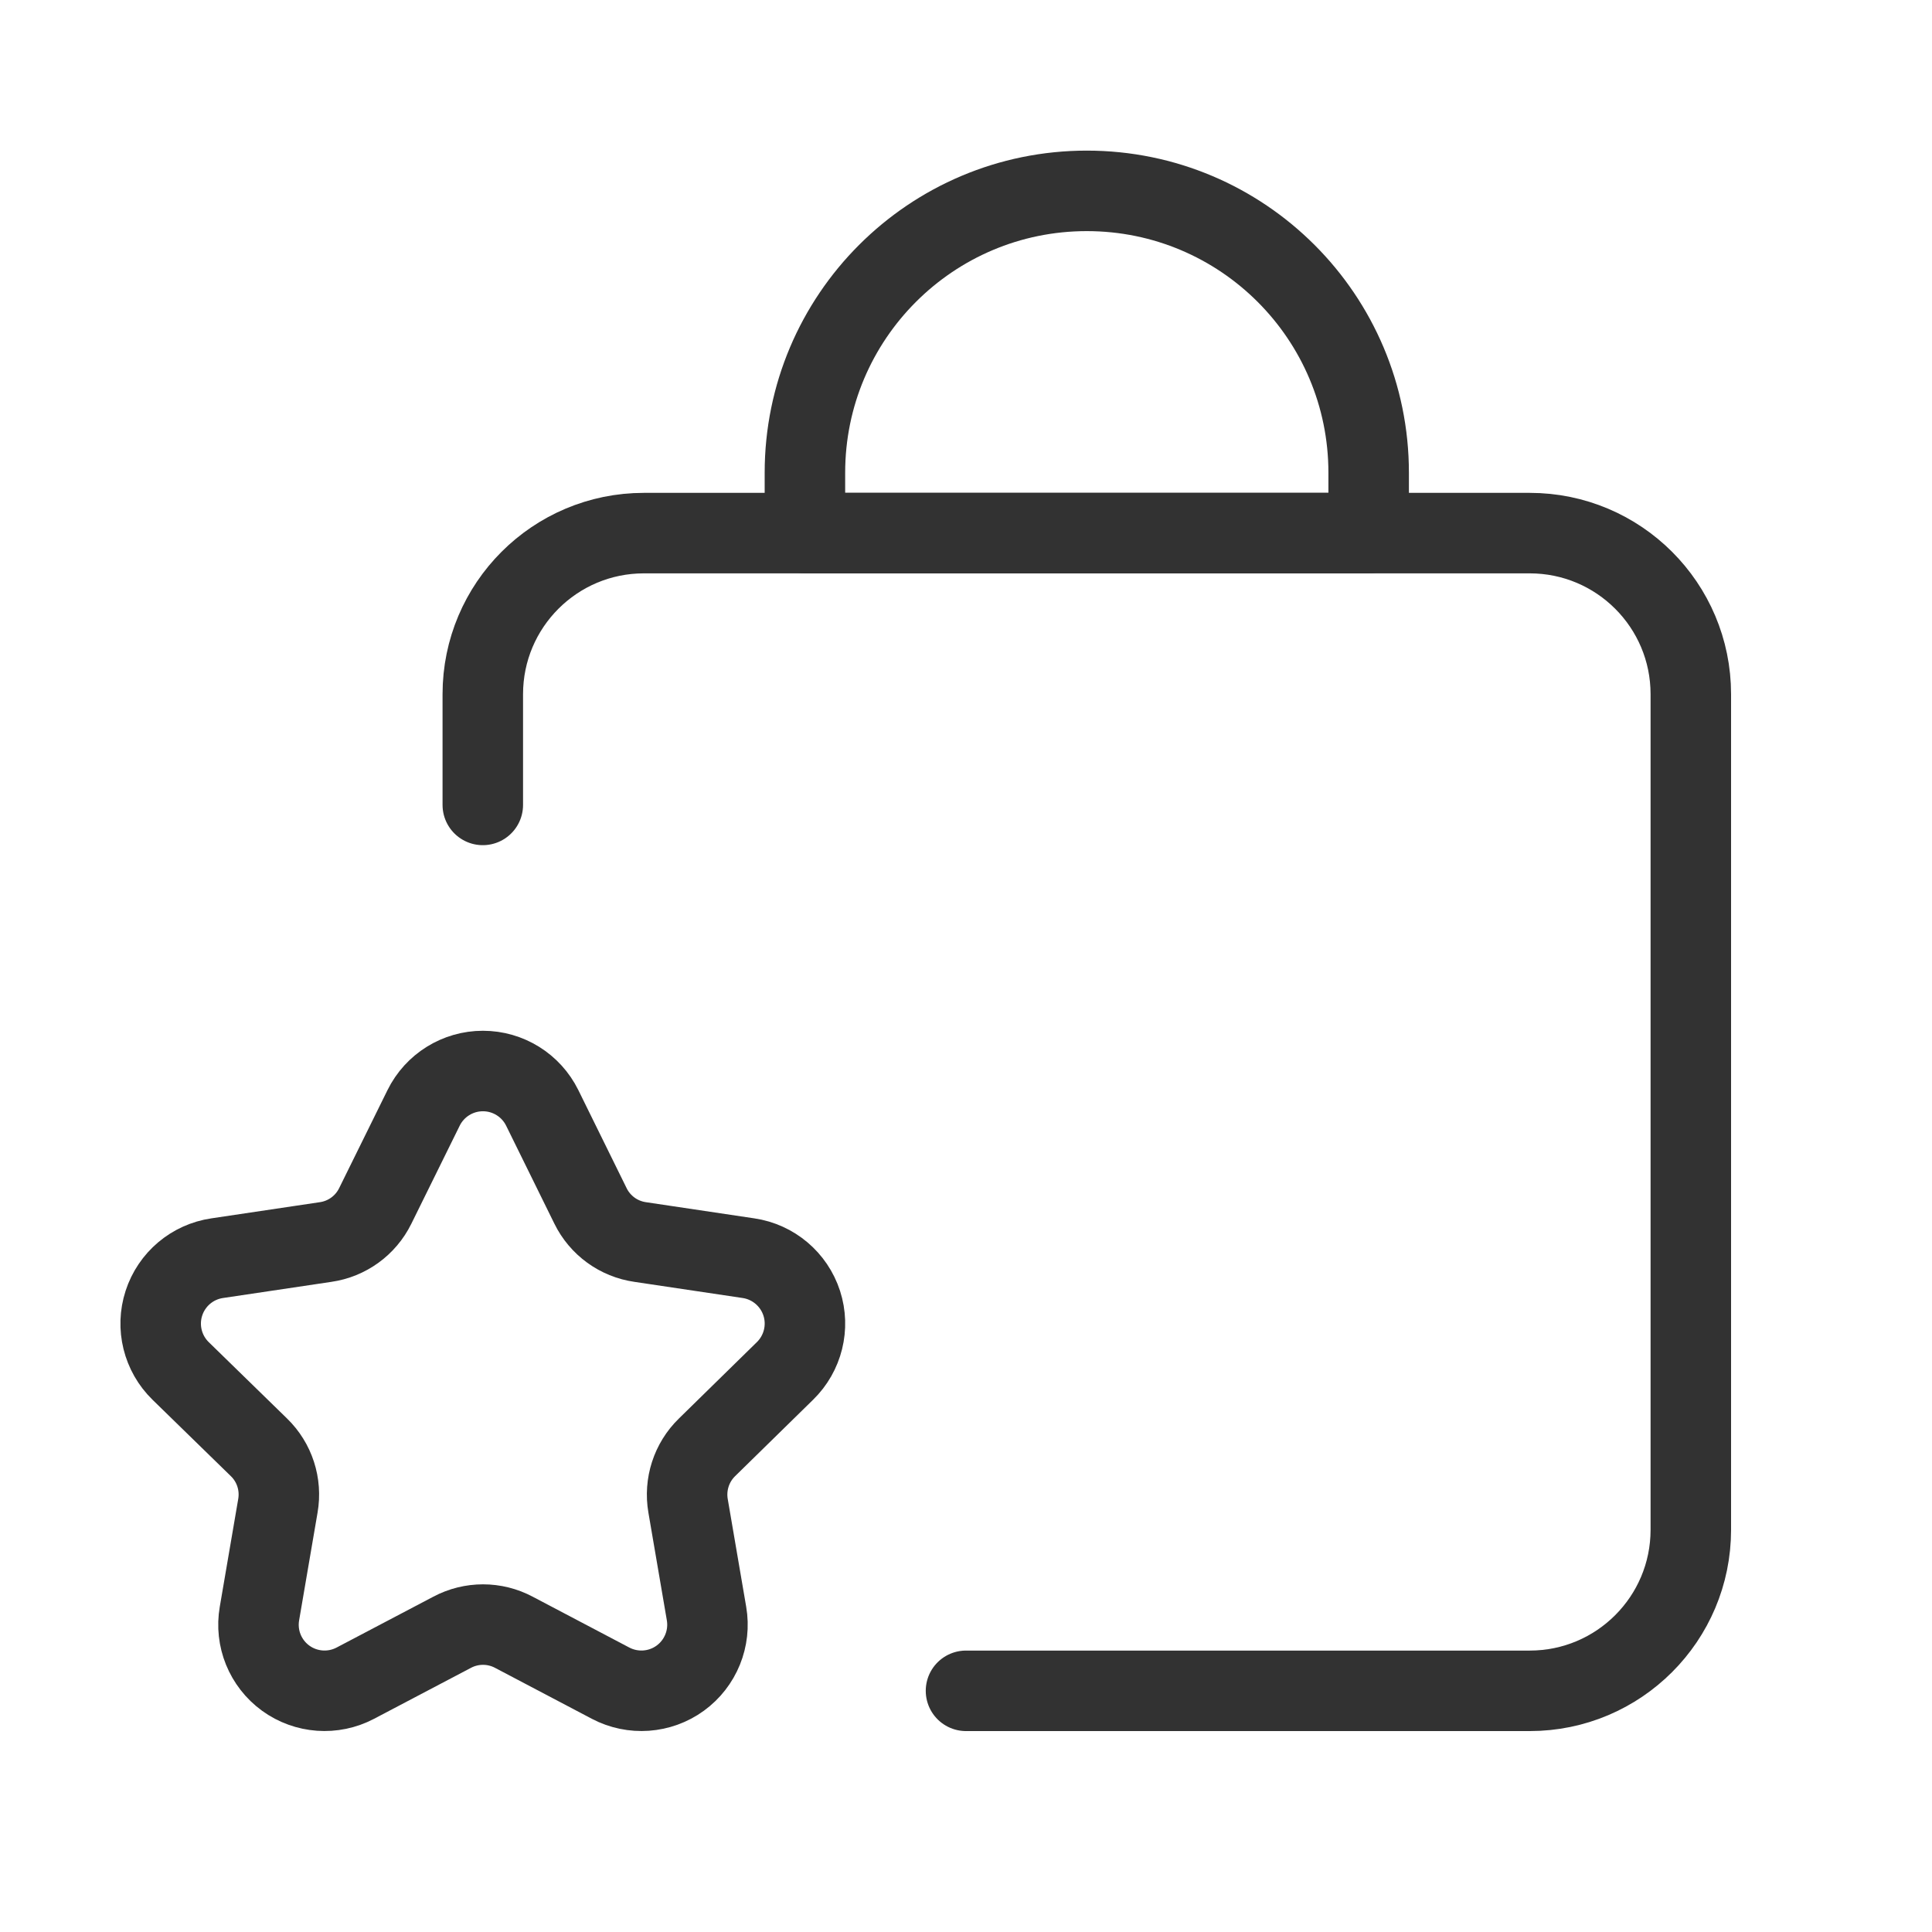
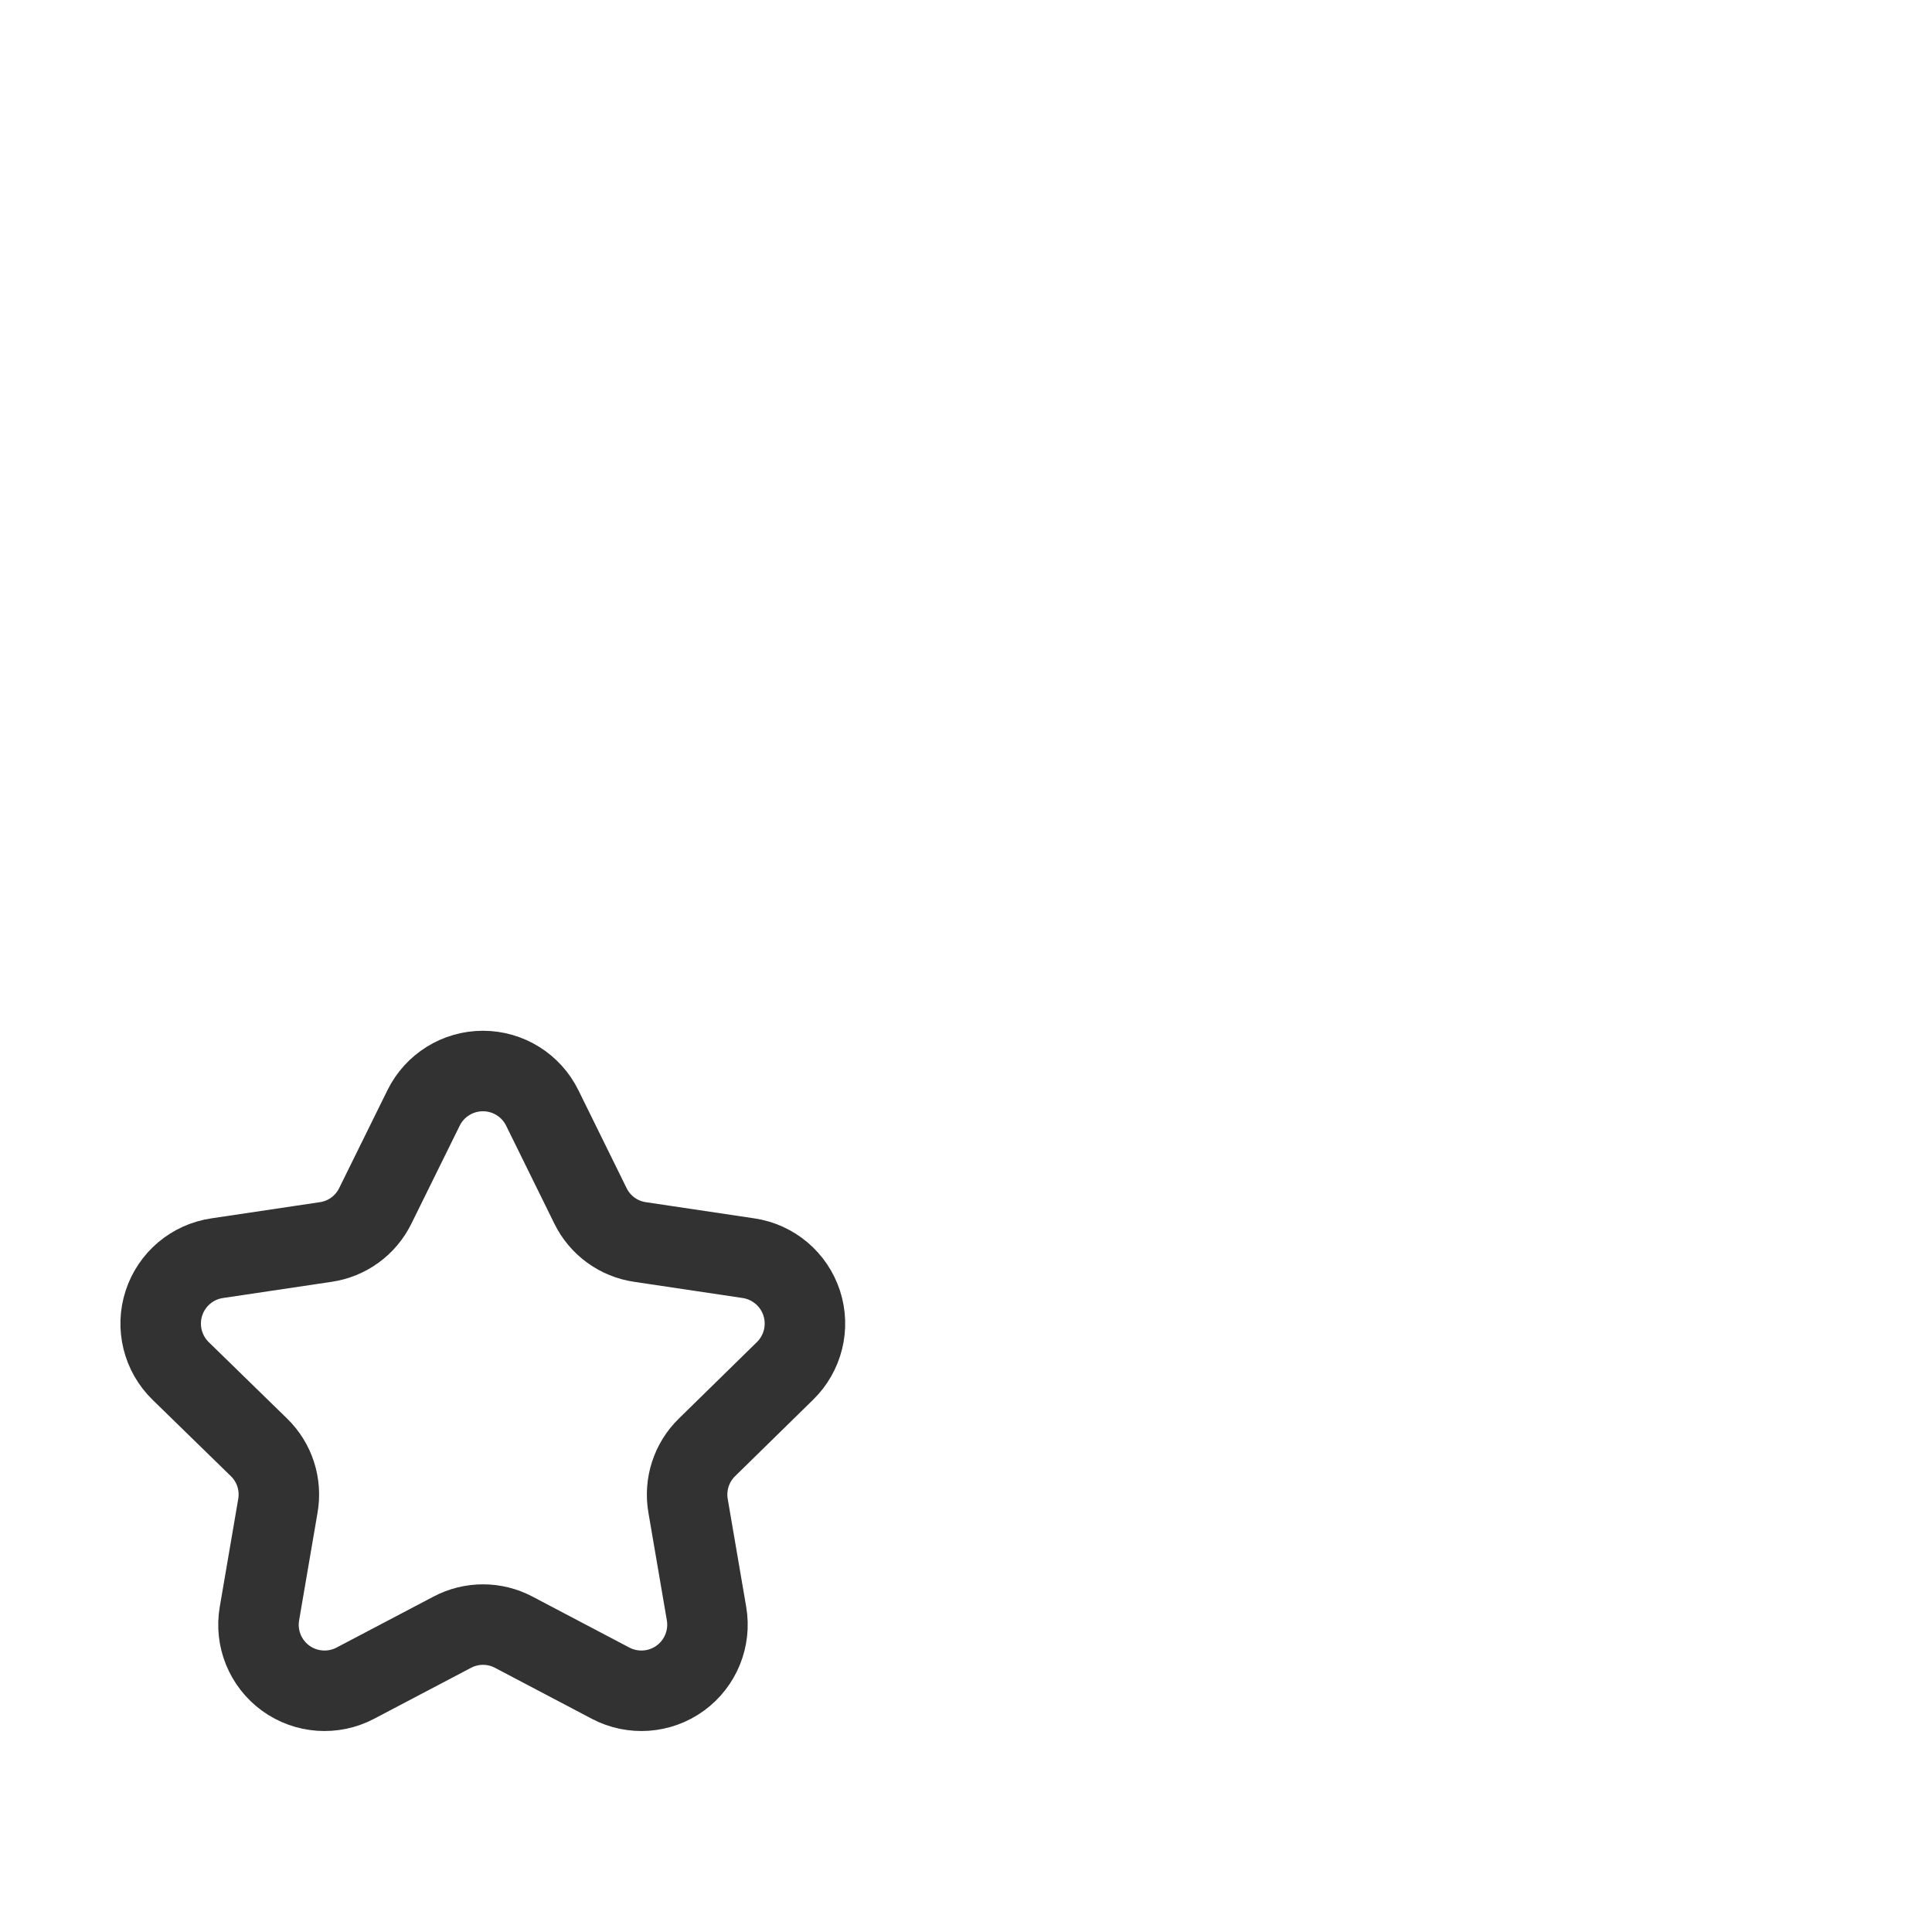
<svg xmlns="http://www.w3.org/2000/svg" width="48" height="48" viewBox="0 0 48 48" fill="none">
-   <path d="M11.995 19.998V17.247C11.995 15.037 13.787 13.245 15.997 13.245H38.006C40.216 13.245 42.008 15.037 42.008 17.247V38.006C42.008 40.216 40.216 42.008 38.006 42.008H24" stroke="#323232" stroke-width="2" stroke-linecap="round" stroke-linejoin="round" />
  <path fill-rule="evenodd" clip-rule="evenodd" d="M13.472 27.526C13.195 26.964 12.624 26.609 11.998 26.609C11.373 26.609 10.801 26.964 10.524 27.526L9.323 29.961C9.085 30.446 8.622 30.782 8.087 30.858L5.397 31.259C4.778 31.349 4.265 31.783 4.072 32.378C3.879 32.972 4.041 33.625 4.488 34.061L6.433 35.958C6.821 36.334 6.997 36.879 6.904 37.412L6.446 40.087C6.339 40.703 6.592 41.326 7.098 41.694C7.604 42.061 8.275 42.109 8.828 41.818L11.23 40.555C11.712 40.298 12.289 40.298 12.77 40.555L15.17 41.818C15.724 42.109 16.395 42.061 16.9 41.694C17.406 41.326 17.659 40.703 17.553 40.087L17.095 37.412C17.003 36.879 17.179 36.335 17.566 35.958L19.502 34.061C19.949 33.625 20.111 32.973 19.919 32.379C19.726 31.784 19.213 31.35 18.595 31.259L15.907 30.858C15.372 30.782 14.909 30.446 14.671 29.961L13.472 27.526Z" stroke="#323232" stroke-width="2" stroke-linecap="round" stroke-linejoin="round" />
-   <path fill-rule="evenodd" clip-rule="evenodd" d="M27.001 4.742V4.742C30.869 4.742 34.004 7.877 34.004 11.745V11.745V13.245H19.998V11.745C19.998 7.877 23.134 4.742 27.001 4.742V4.742Z" stroke="#323232" stroke-width="2" stroke-linecap="round" stroke-linejoin="round" />
</svg>